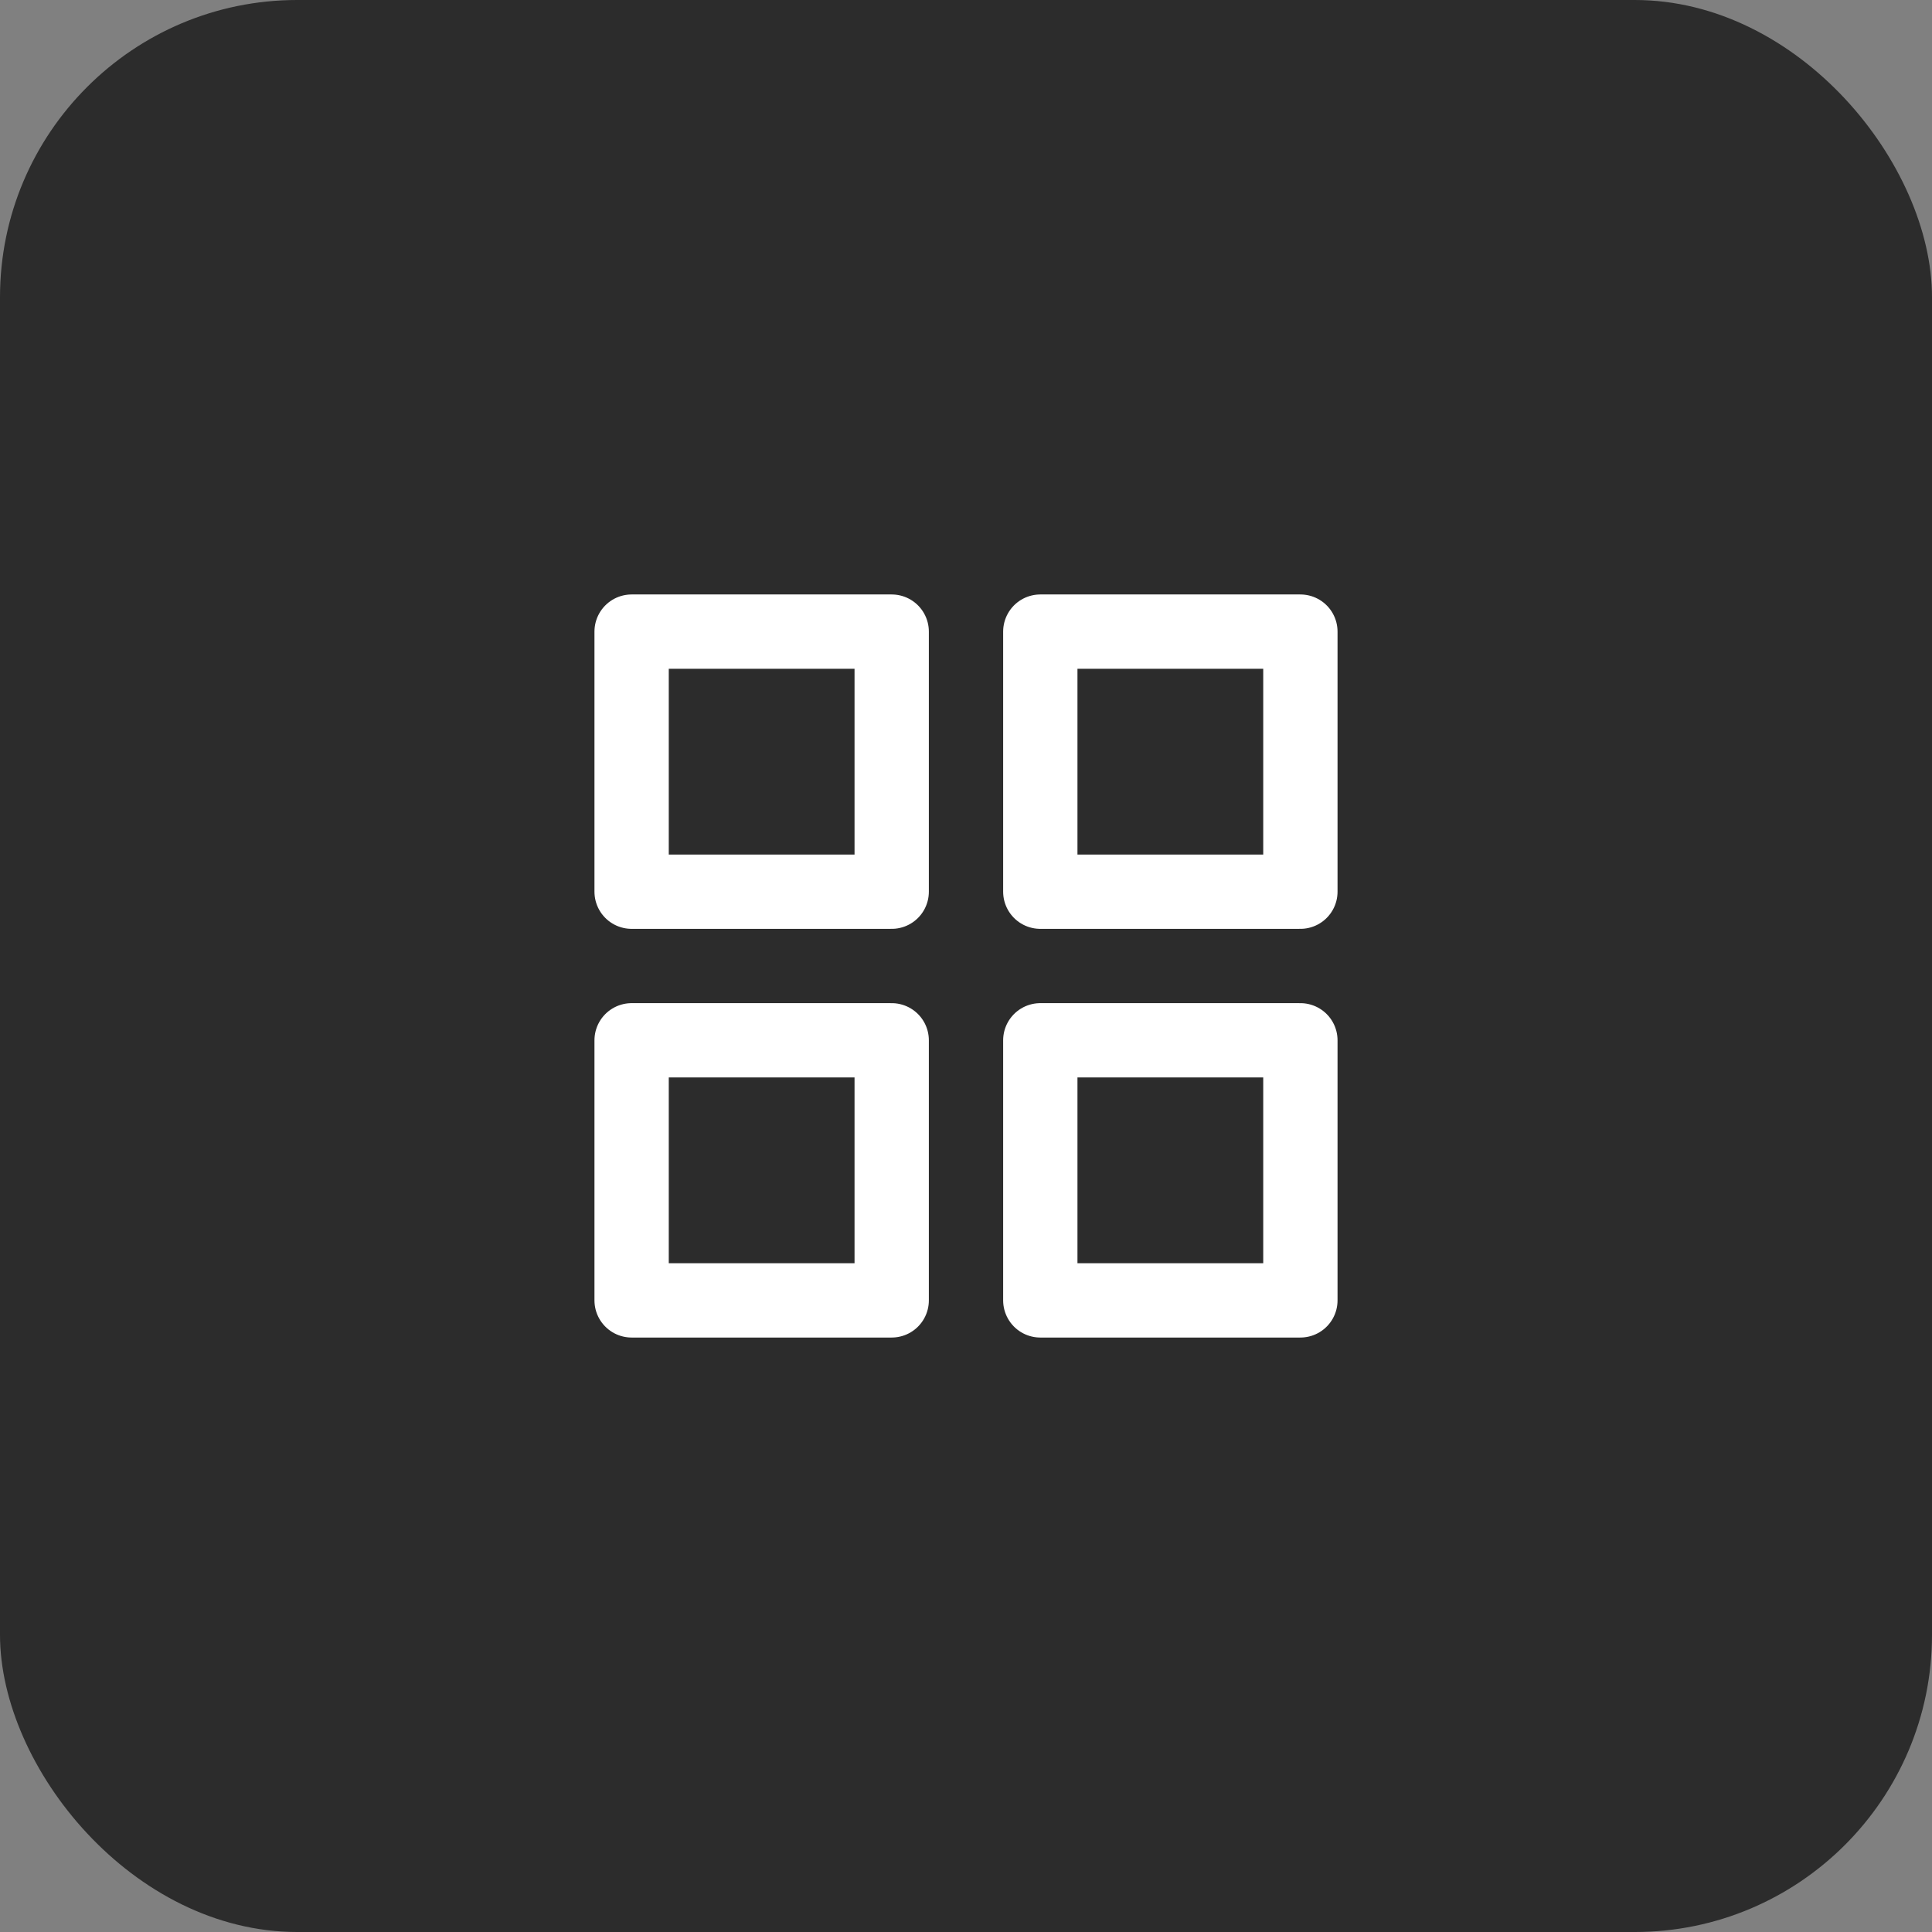
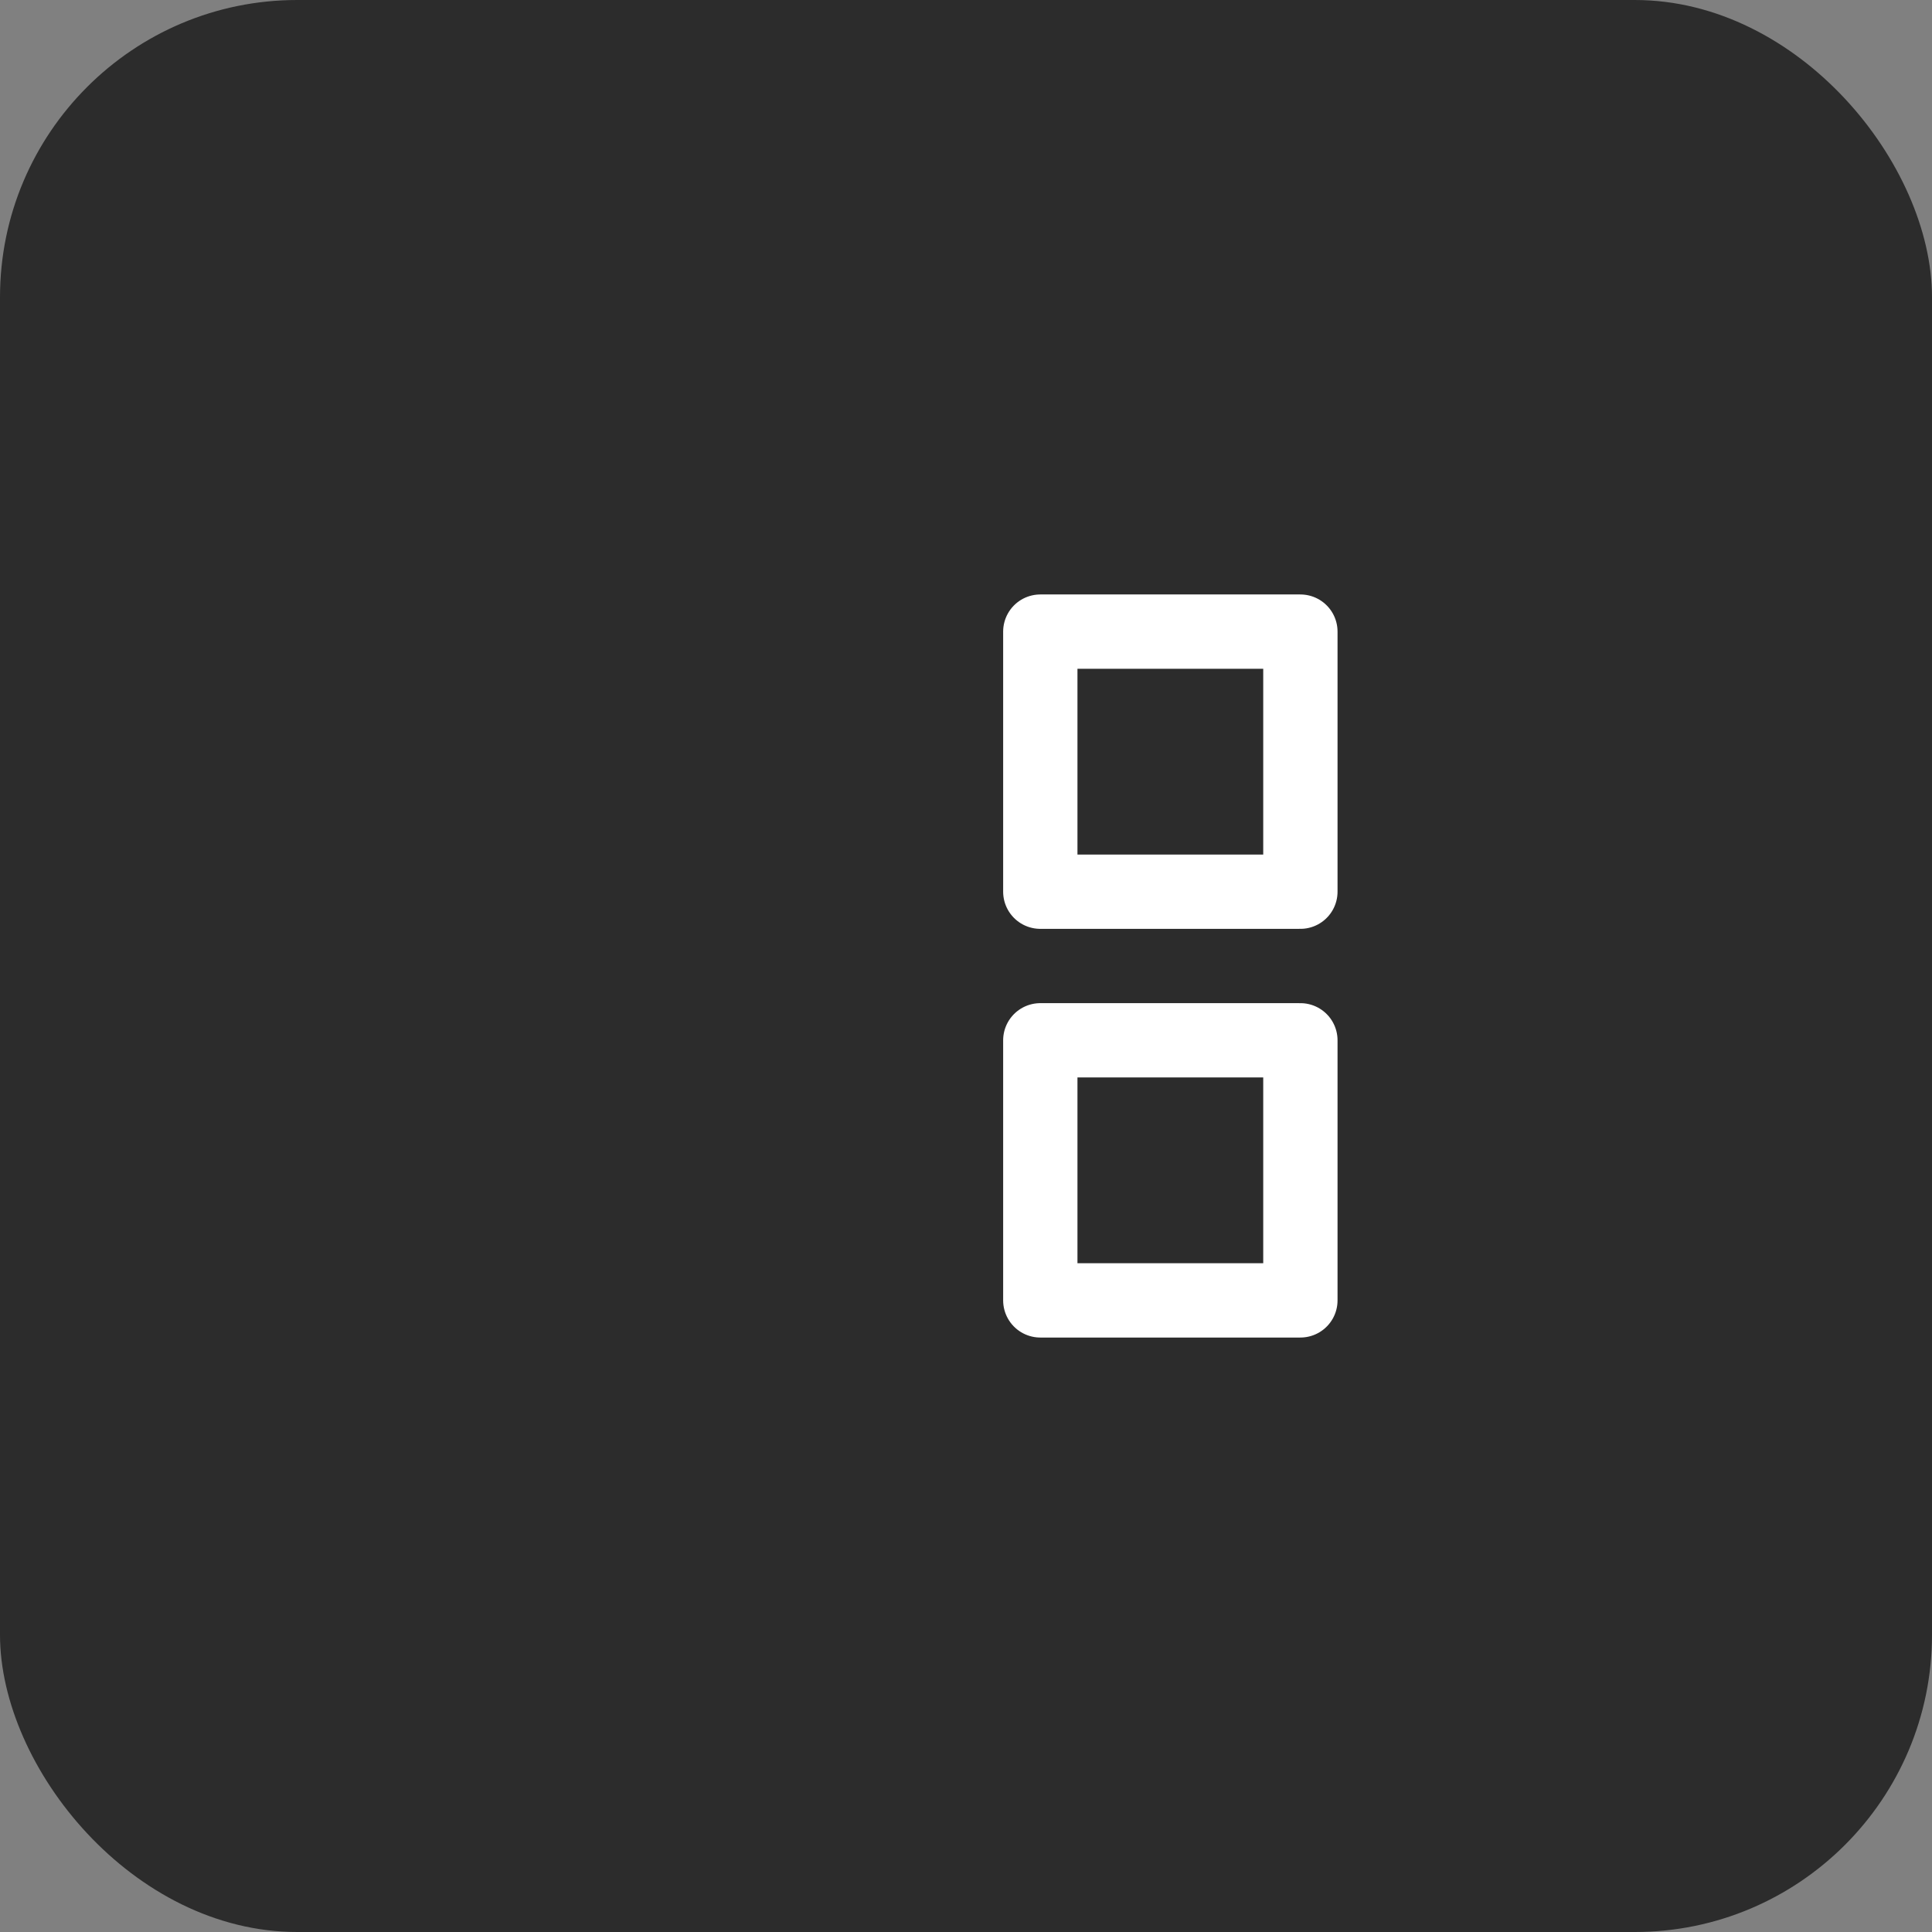
<svg xmlns="http://www.w3.org/2000/svg" width="52" height="52" viewBox="0 0 52 52" fill="none">
  <rect x="0" y="0" width="52" height="52" fill="#808080" stroke="none" />
  <rect width="52" height="52" rx="8" fill="#2C2C2C" />
-   <path d="M24 17H17V24H24V17Z" stroke="white" stroke-width="2" stroke-linecap="round" stroke-linejoin="round" />
-   <path d="M35 17H28V24H35V17Z" stroke="white" stroke-width="2" stroke-linecap="round" stroke-linejoin="round" />
+   <path d="M35 17H28V24H35Z" stroke="white" stroke-width="2" stroke-linecap="round" stroke-linejoin="round" />
  <path d="M35 28H28V35H35V28Z" stroke="white" stroke-width="2" stroke-linecap="round" stroke-linejoin="round" />
-   <path d="M24 28H17V35H24V28Z" stroke="white" stroke-width="2" stroke-linecap="round" stroke-linejoin="round" />
</svg>